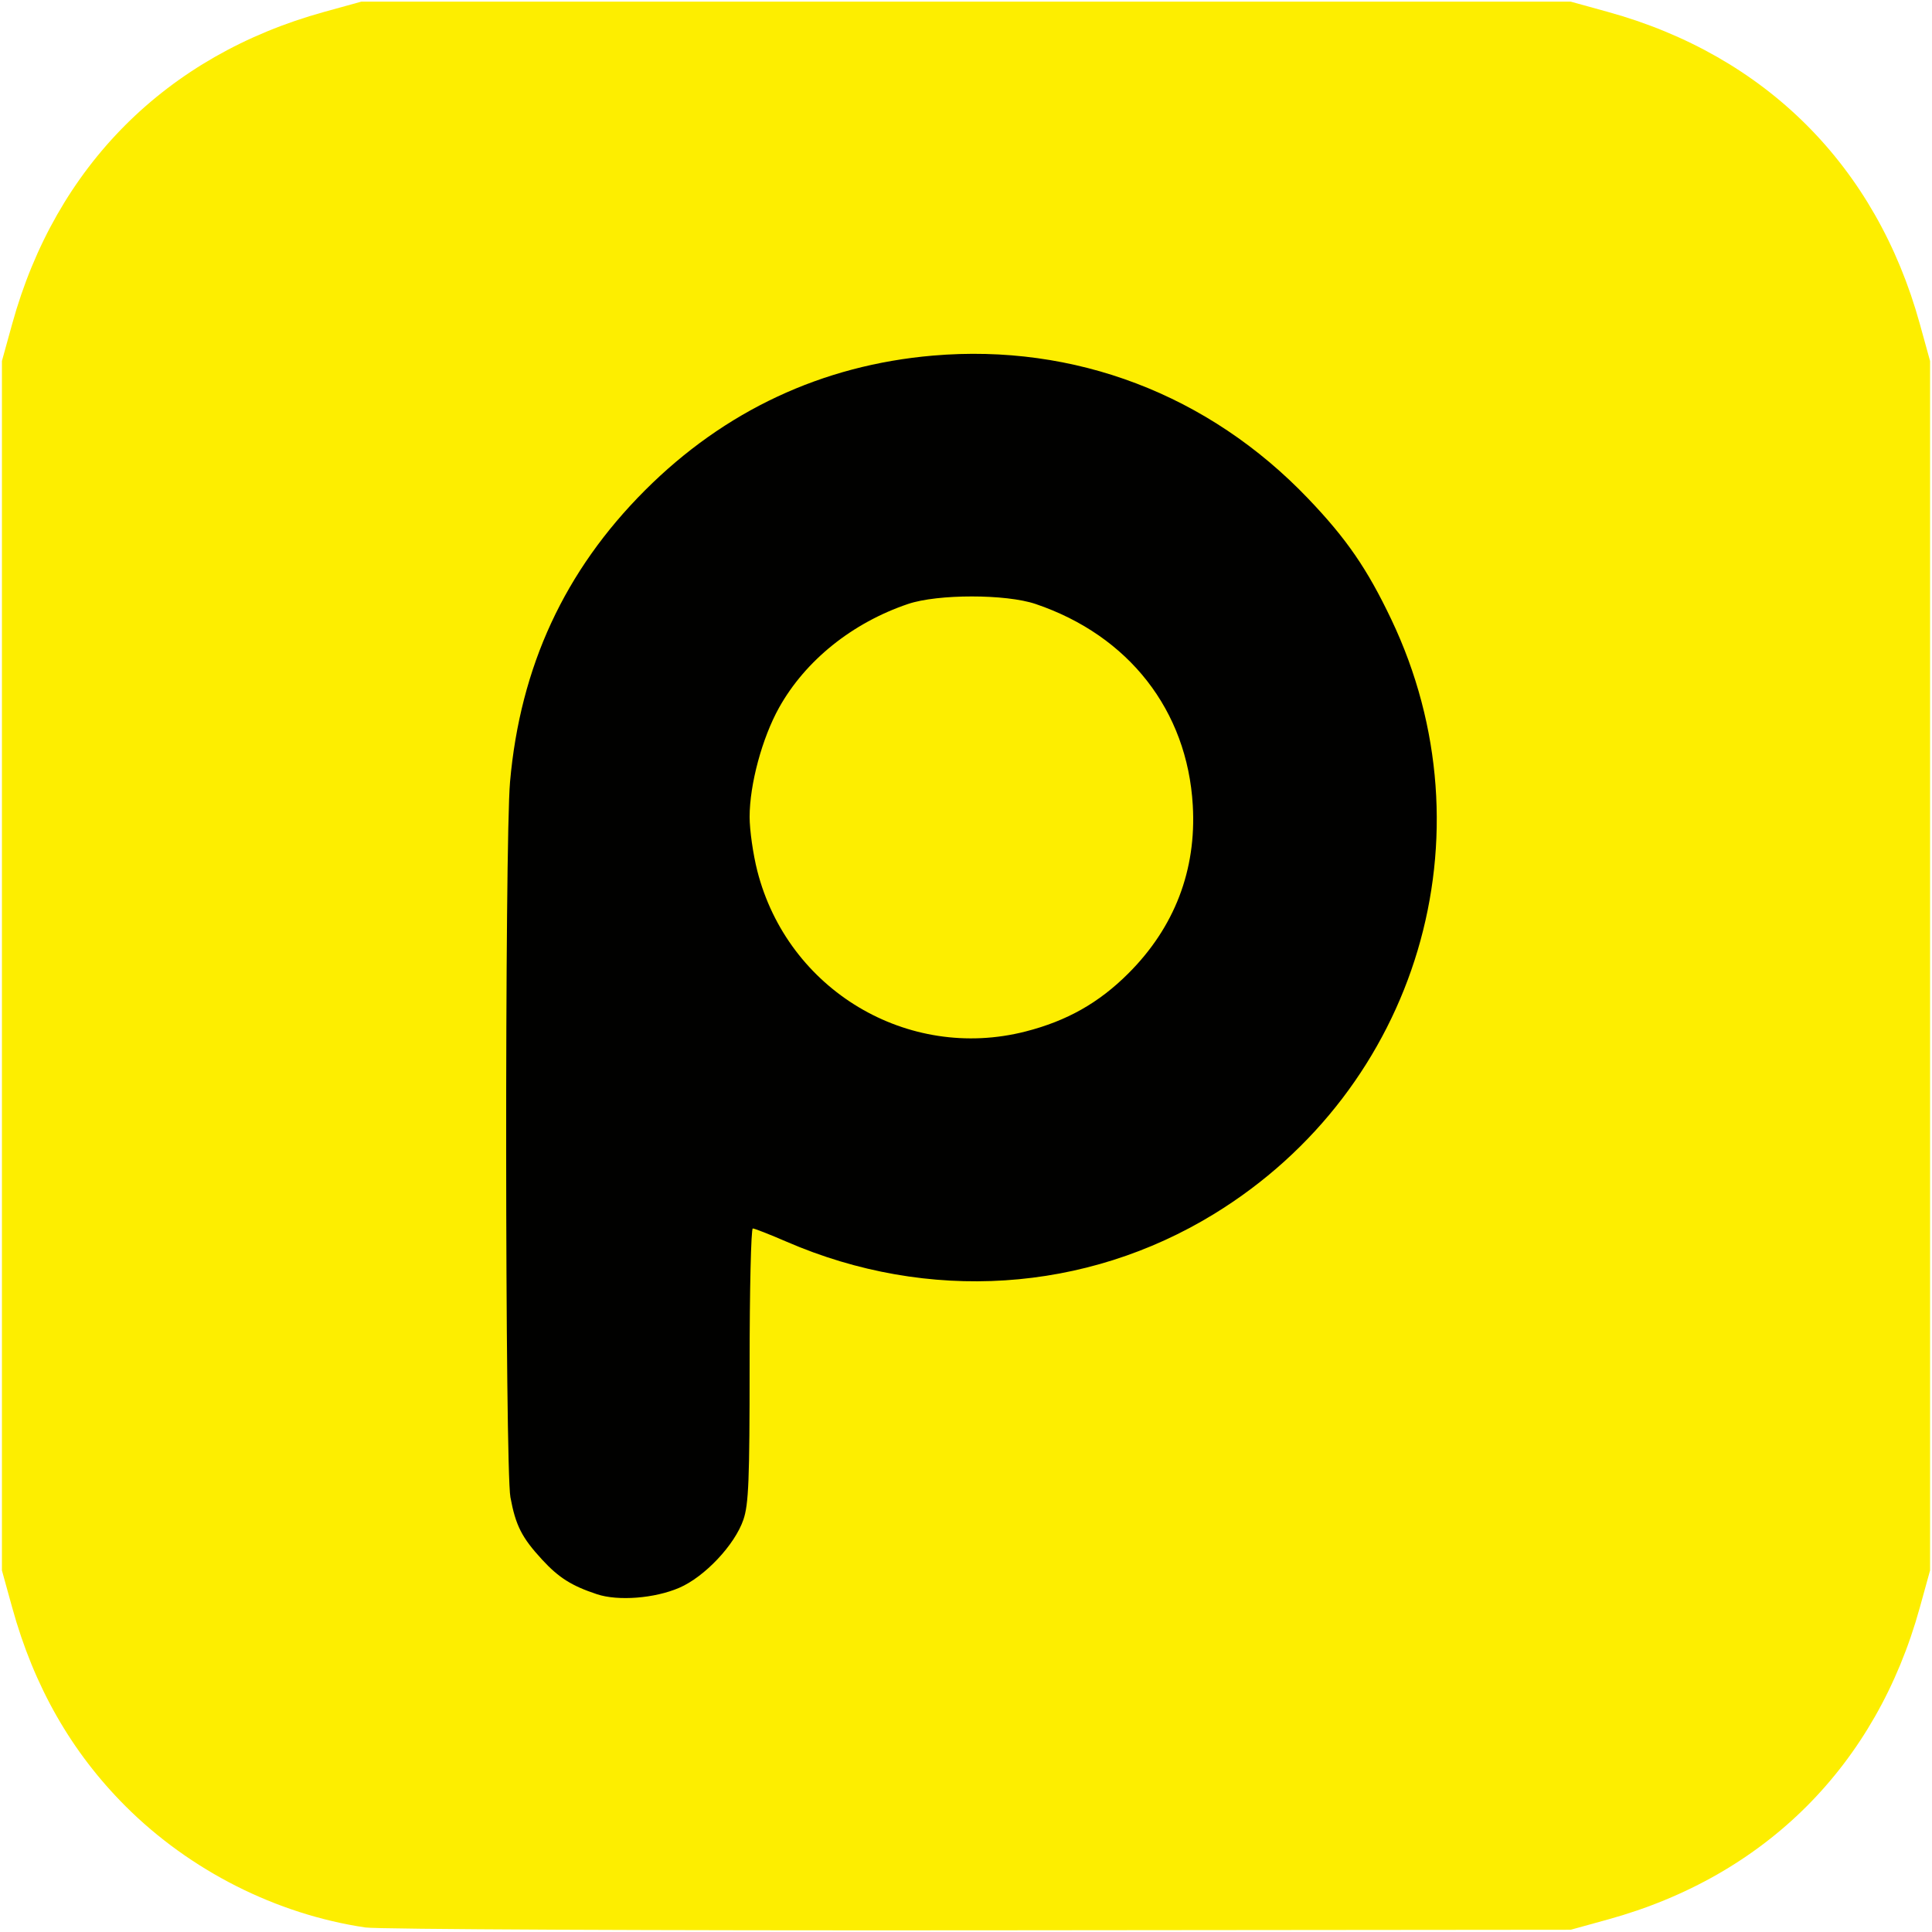
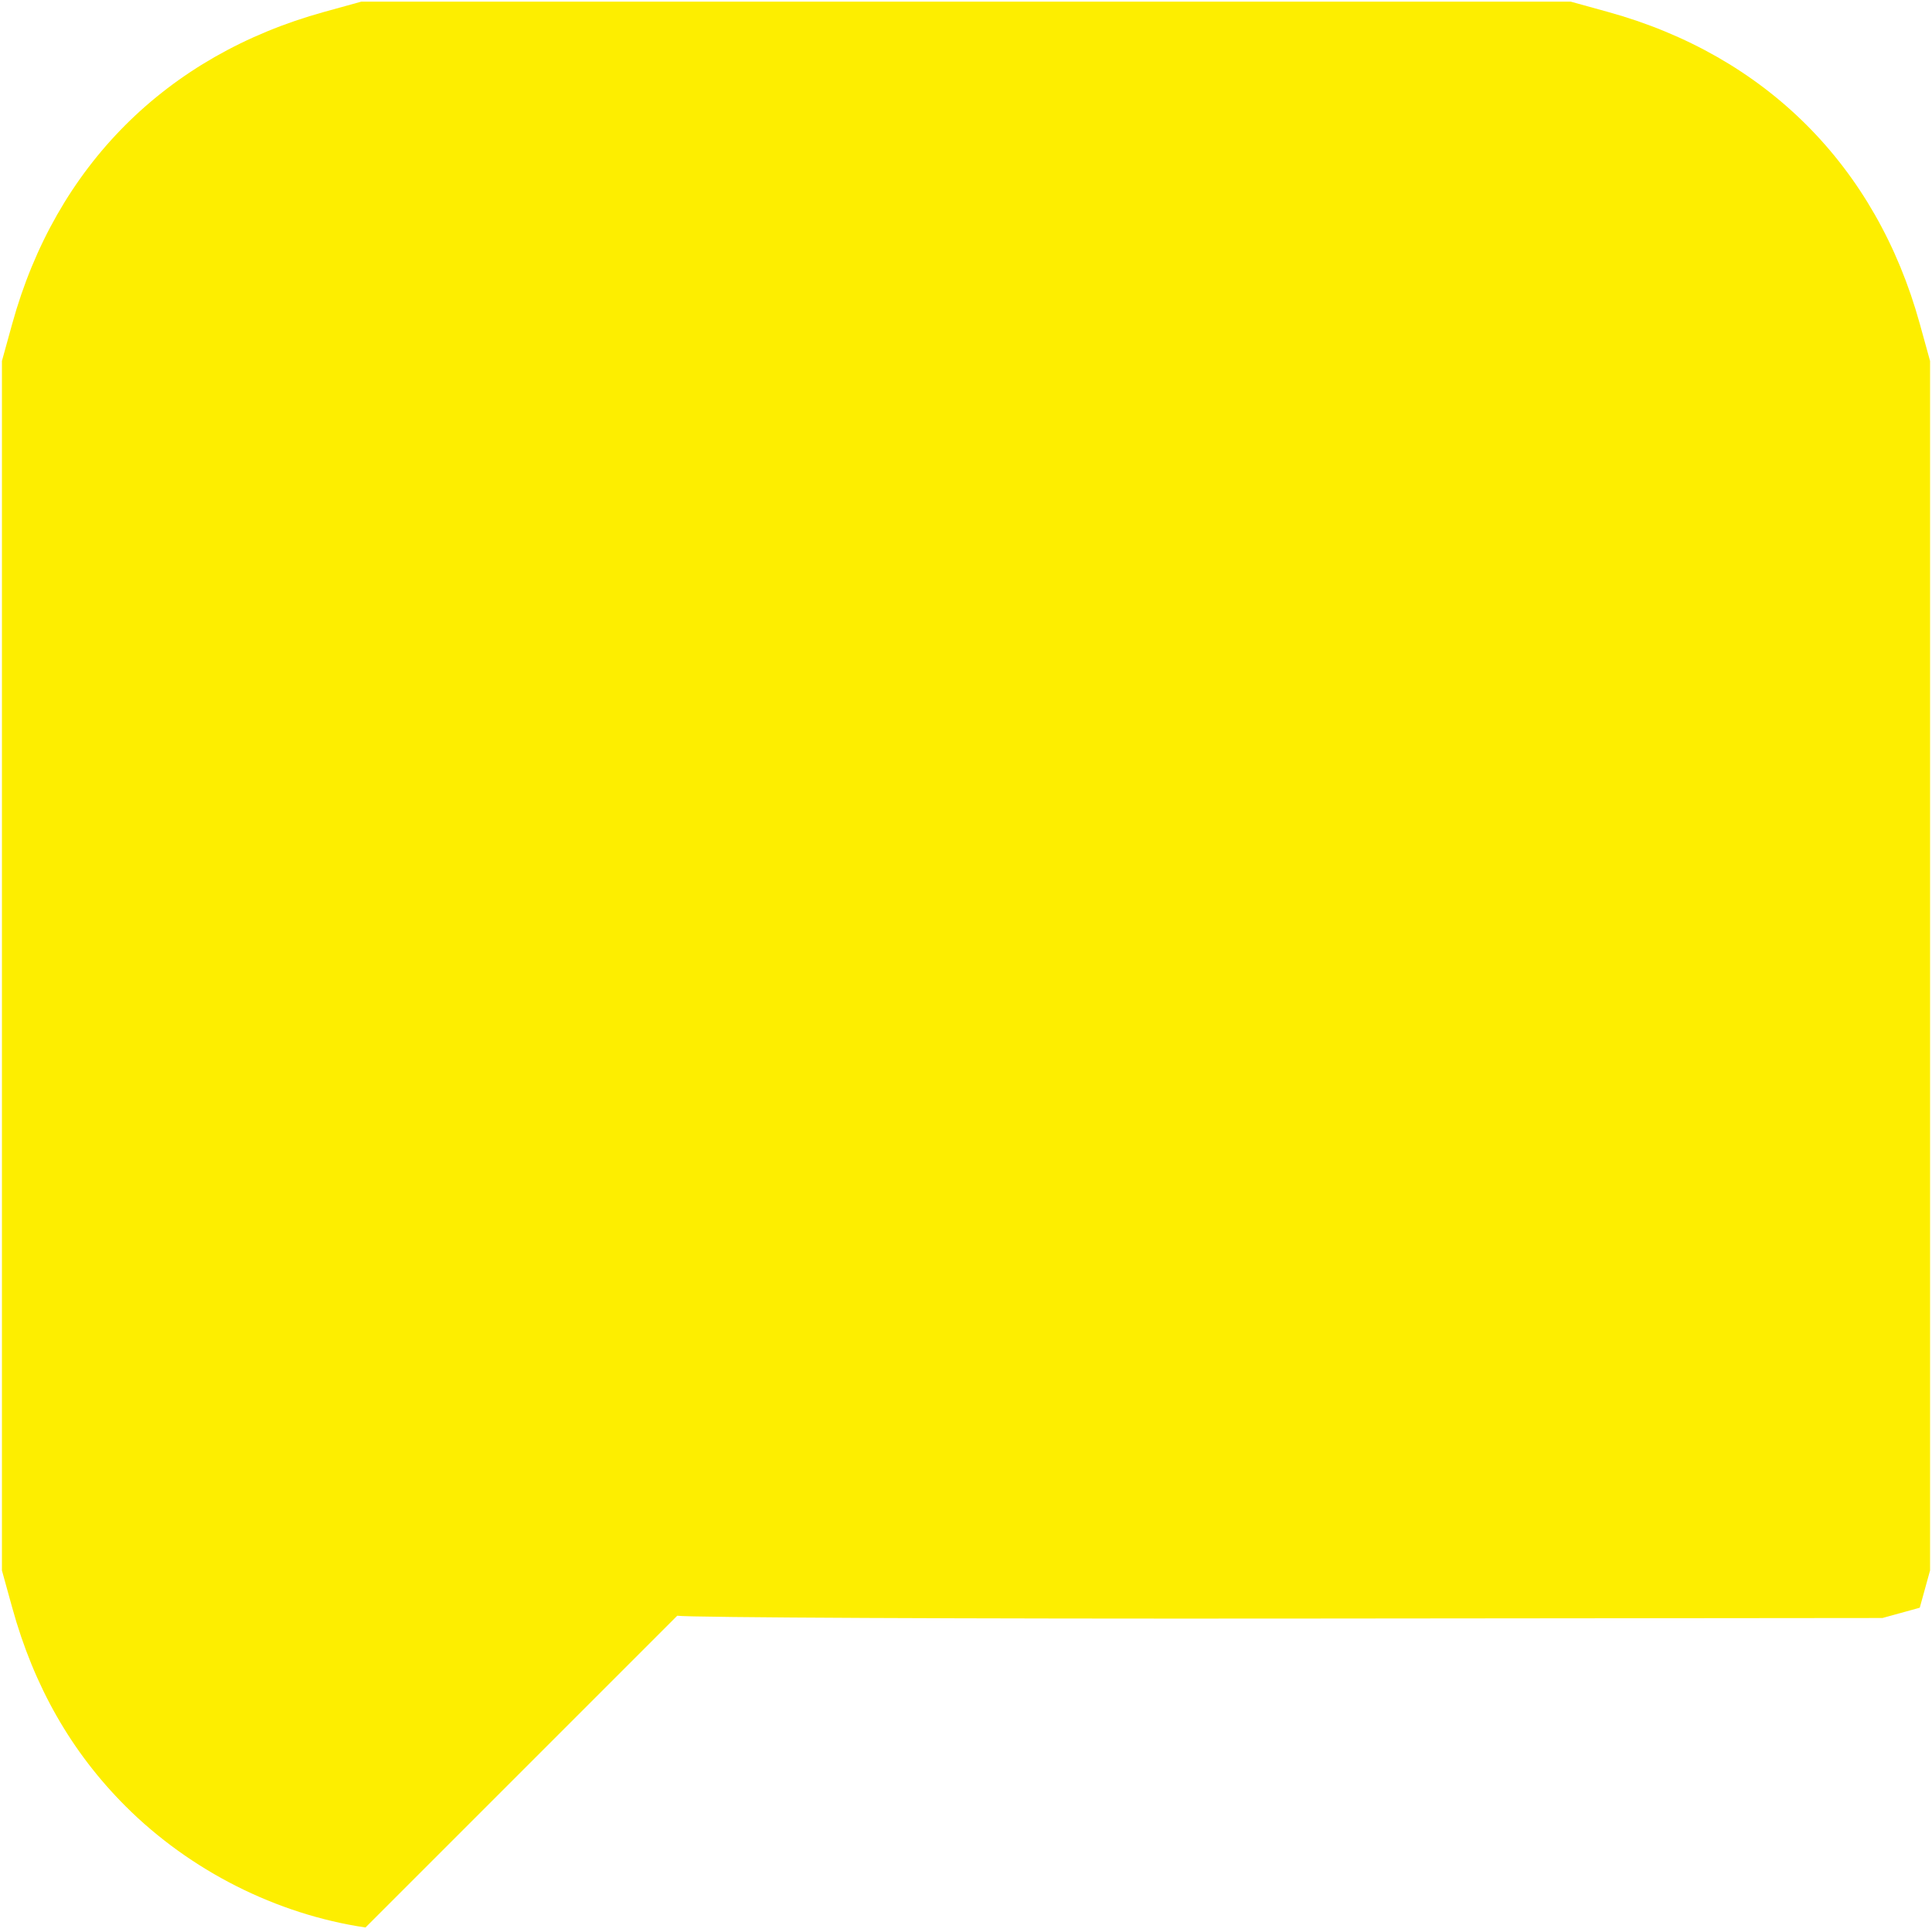
<svg xmlns="http://www.w3.org/2000/svg" width="500" height="500">
-   <path d="M94.585 498.831c-23.056-3.41-45.428-14.72-62.1-31.391-14.019-14.02-23.67-30.928-29.318-51.366L.5 406.426v-313l2.667-9.649C14.437 43 43.074 14.362 83.852 3.092L93.5.426h313l9.648 2.666c40.778 11.27 69.415 39.907 80.685 80.685l2.667 9.649v313l-2.667 9.648c-11.27 40.778-39.921 69.429-80.685 80.682l-9.648 2.663-153 .144c-84.15.079-155.662-.25-158.915-.732z" fill="#fdee00" />
-   <path d="M154.5 412.587c-6.57-2.177-9.881-4.266-14.217-8.97-5.249-5.695-6.836-8.824-8.19-16.145-1.404-7.596-1.487-169.402-.095-185.127 2.643-29.854 14.124-54.646 34.95-75.472 20.567-20.567 45.812-32.376 74.49-34.844 36.697-3.158 71.37 10.059 97.13 37.025 9.933 10.398 15.24 18.113 21.495 31.241 26.532 55.7 6.924 121.51-45.843 153.864-33.263 20.395-74.055 23.05-110.646 7.2-4.36-1.889-8.297-3.433-8.75-3.433-.453 0-.824 15.894-.824 35.321 0 29.811-.25 36.058-1.606 40.036-2.224 6.528-10.023 14.806-16.624 17.646-6.356 2.734-15.8 3.47-21.27 1.658zM265.404 266.95c10.72-2.742 18.97-7.4 26.606-15.024 11.975-11.956 17.651-26.76 16.682-43.5-1.423-24.568-16.555-43.948-40.692-52.118-7.677-2.598-25.323-2.598-33 0-14.433 4.885-26.546 14.616-33.357 26.796-4.395 7.859-7.643 19.894-7.643 28.322 0 3.399.899 9.694 1.997 13.988 7.874 30.786 38.882 49.343 69.407 41.536z" fill="#010100" />
+   <path d="M94.585 498.831c-23.056-3.41-45.428-14.72-62.1-31.391-14.019-14.02-23.67-30.928-29.318-51.366L.5 406.426v-313l2.667-9.649C14.437 43 43.074 14.362 83.852 3.092L93.5.426h313l9.648 2.666c40.778 11.27 69.415 39.907 80.685 80.685l2.667 9.649v313l-2.667 9.648l-9.648 2.663-153 .144c-84.15.079-155.662-.25-158.915-.732z" fill="#fdee00" />
</svg>